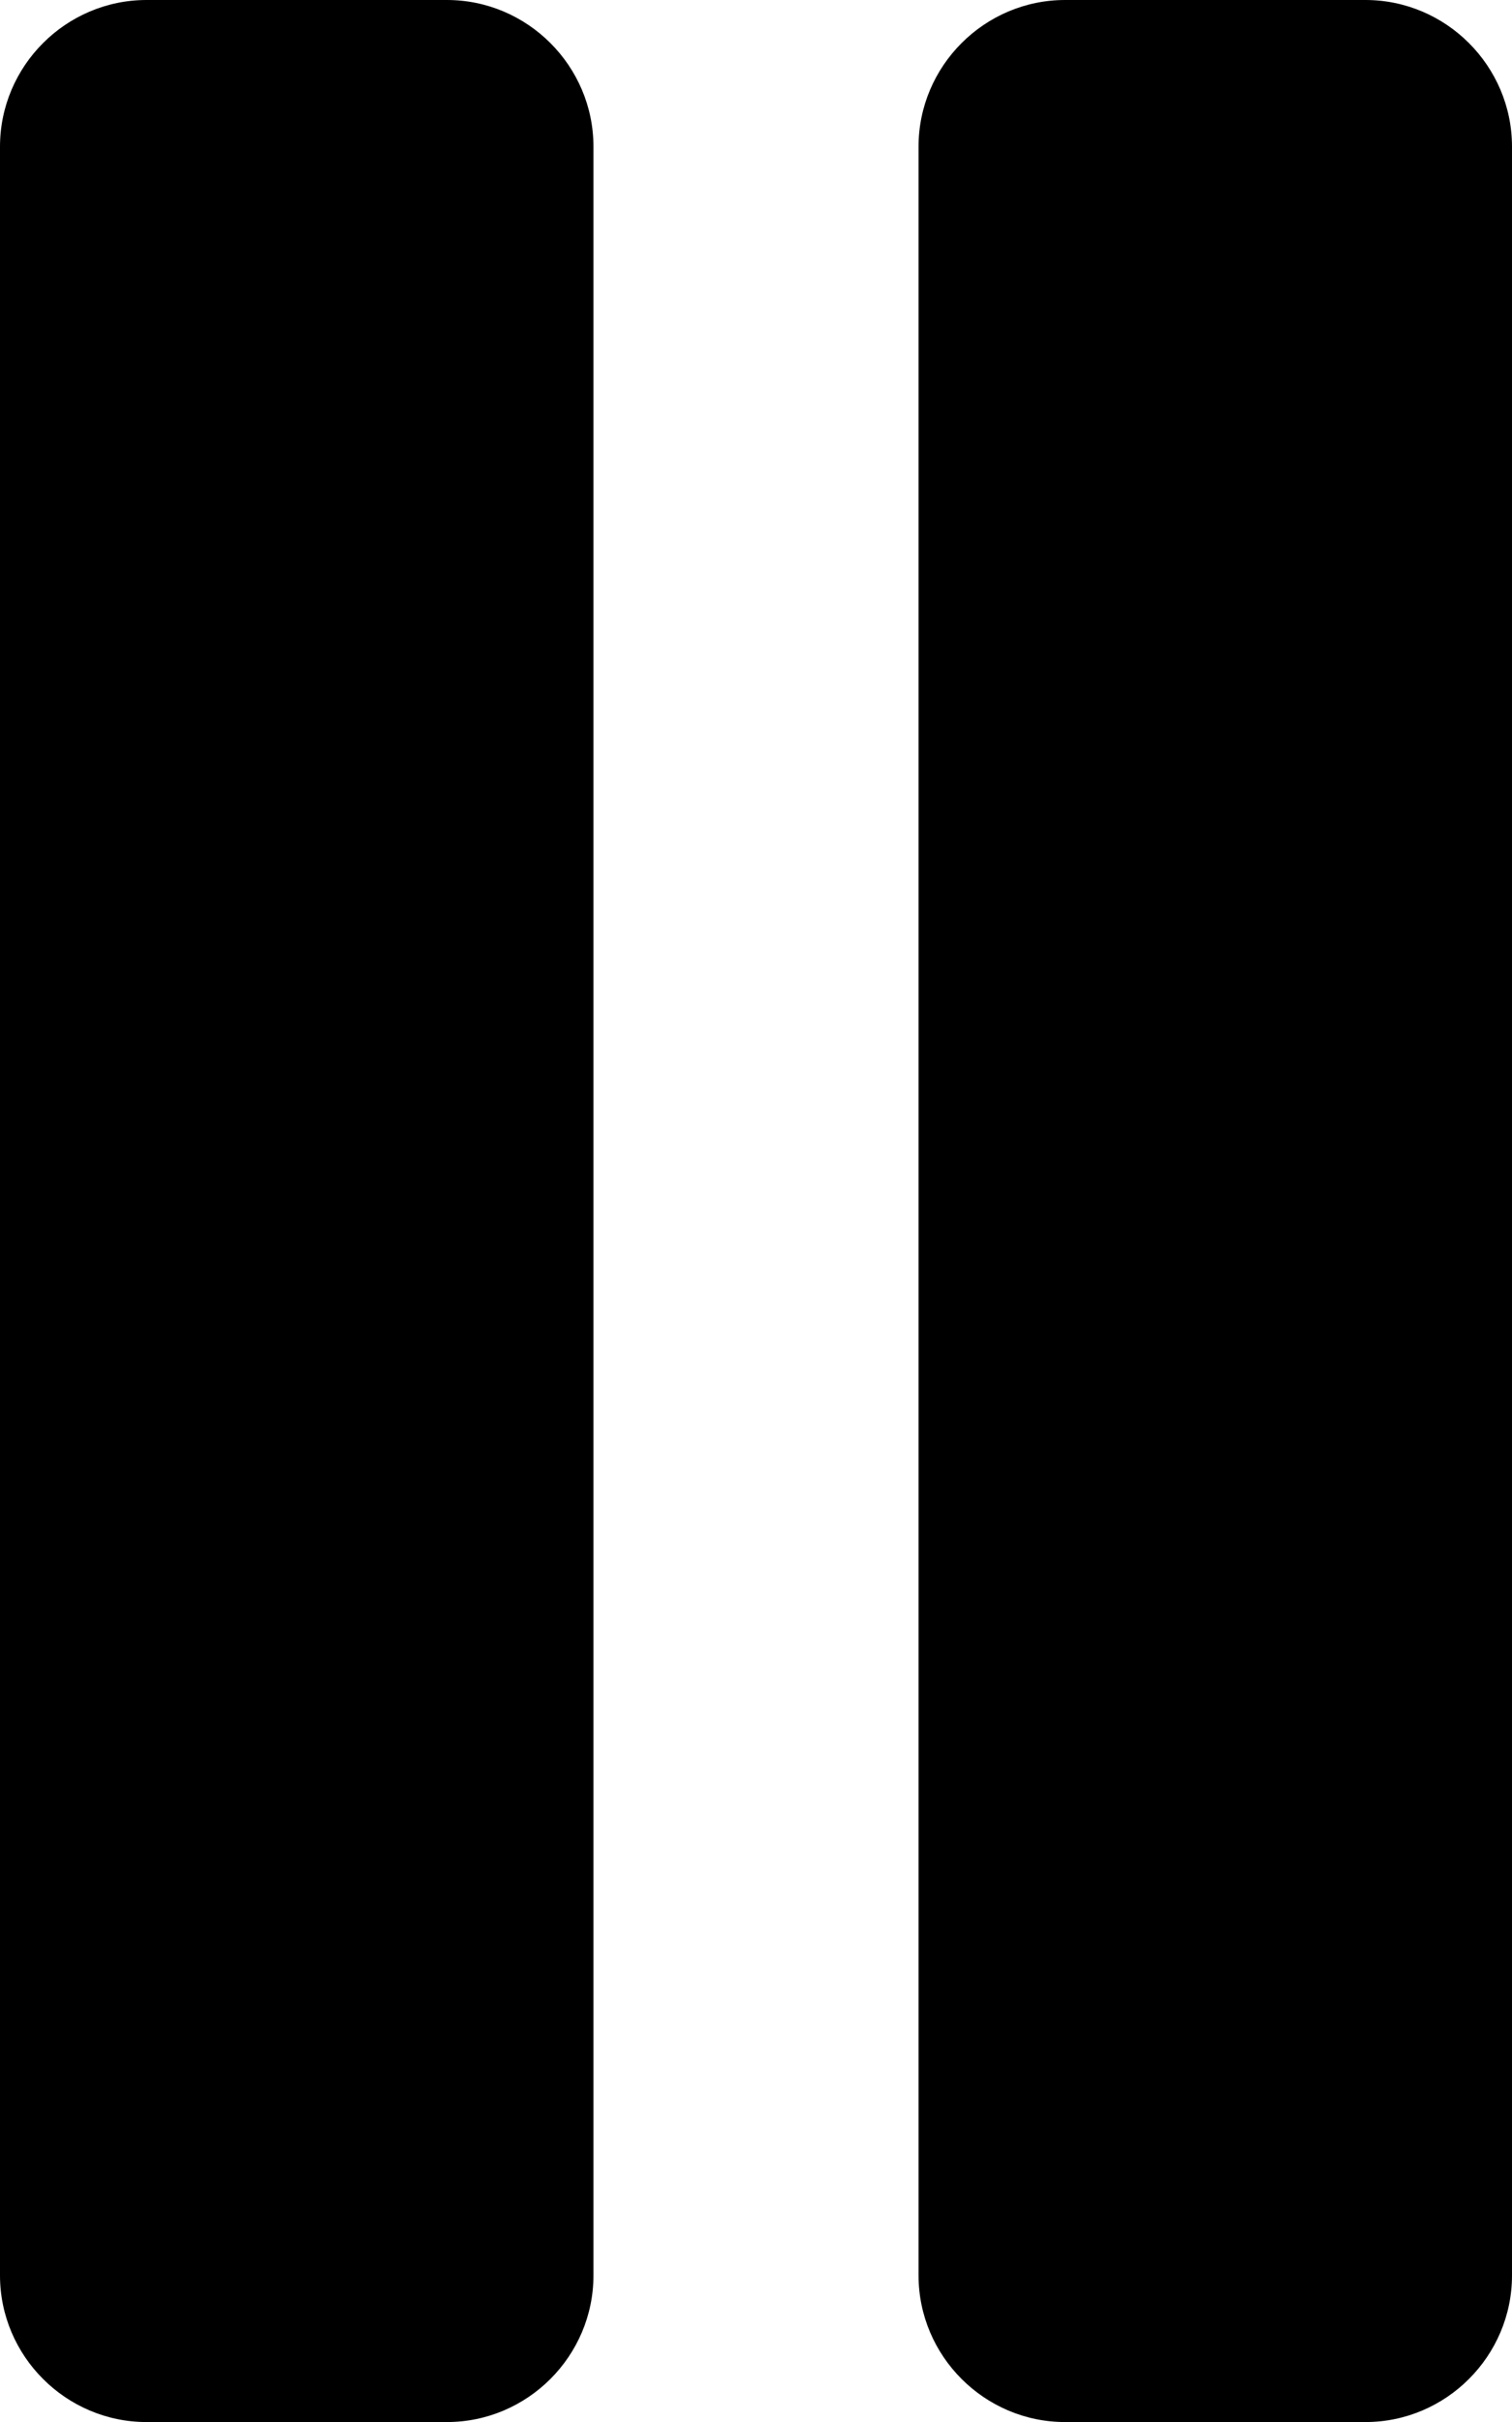
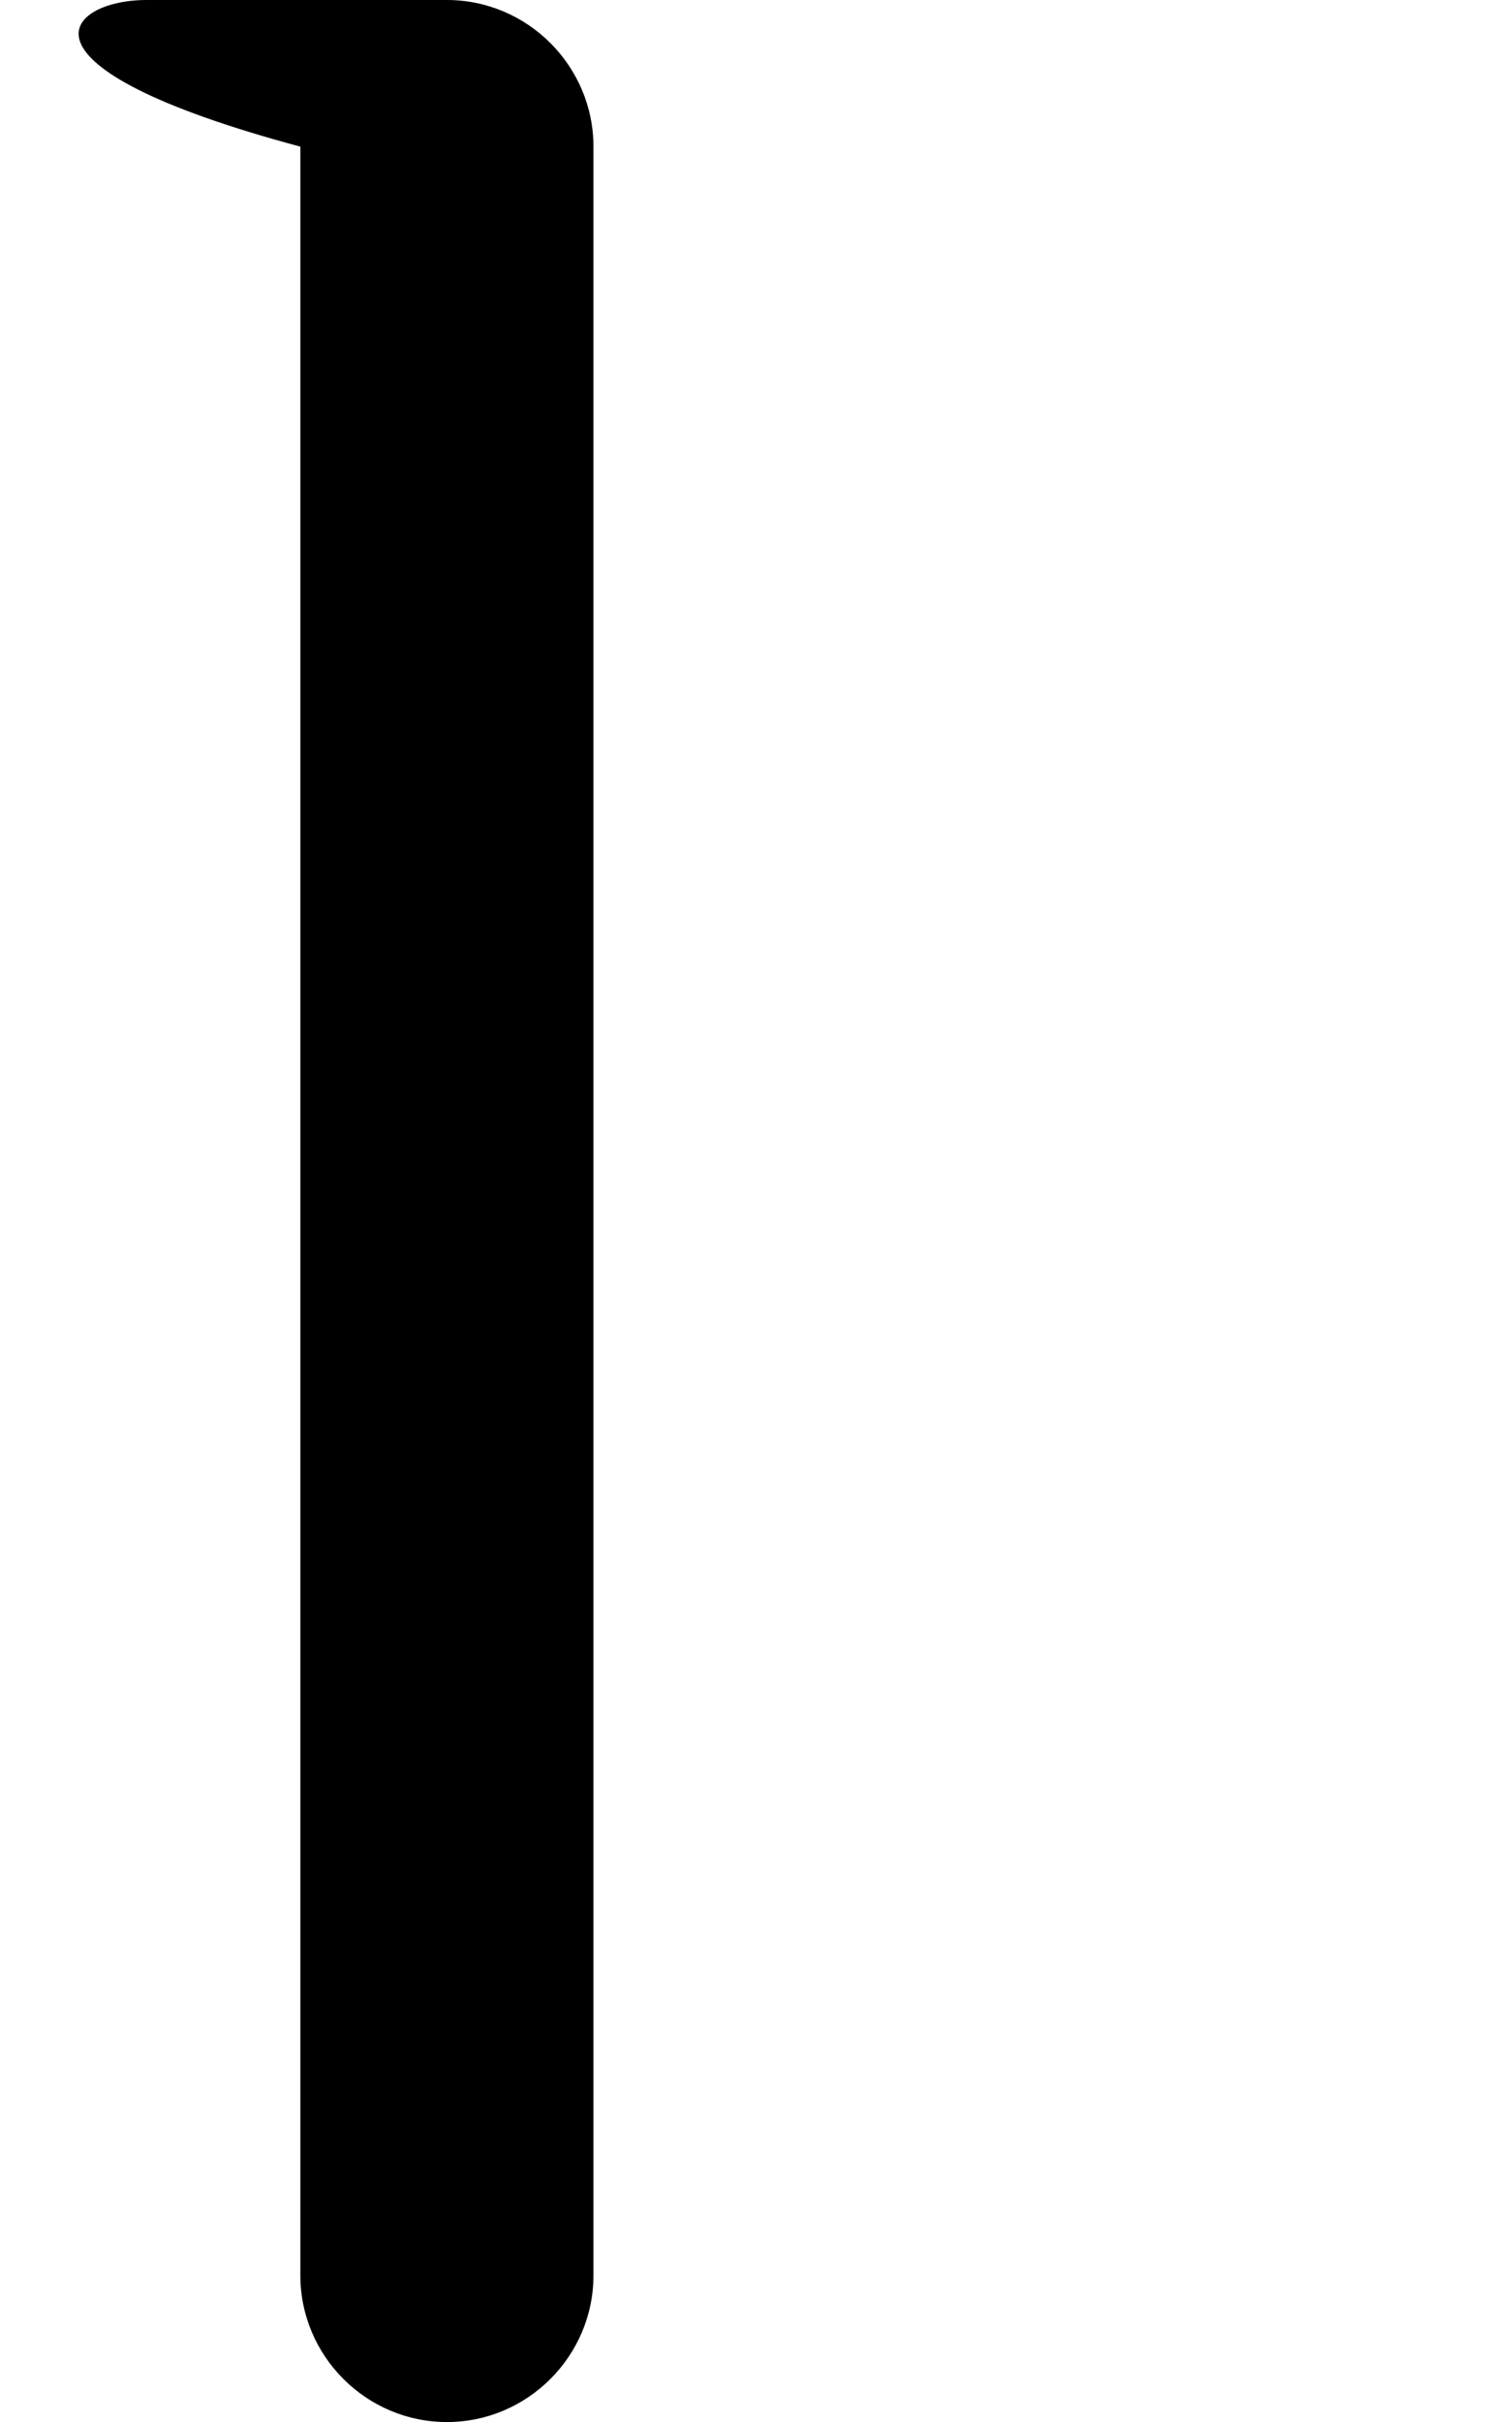
<svg xmlns="http://www.w3.org/2000/svg" version="1.1" id="图层_1" width="154.758" height="247.742" viewBox="0 0 154.758 247.742" style="overflow:visible;enable-background:new 0 0 154.758 247.742;" xml:space="preserve">
  <g>
-     <path d="M154.758,232.742c0,8.25-6.75,15-15,15h-30.742c-8.25,0-15-6.75-15-15V15c0-8.25,6.75-15,15-15h30.742   c8.25,0,15,6.75,15,15V232.742z" />
-   </g>
+     </g>
  <g>
-     <path d="M60.742,232.742c0,8.25-6.75,15-15,15H15c-8.25,0-15-6.75-15-15V15C0,6.75,6.75,0,15,0h30.742c8.25,0,15,6.75,15,15   V232.742z" />
+     <path d="M60.742,232.742c0,8.25-6.75,15-15,15c-8.25,0-15-6.75-15-15V15C0,6.75,6.75,0,15,0h30.742c8.25,0,15,6.75,15,15   V232.742z" />
  </g>
</svg>